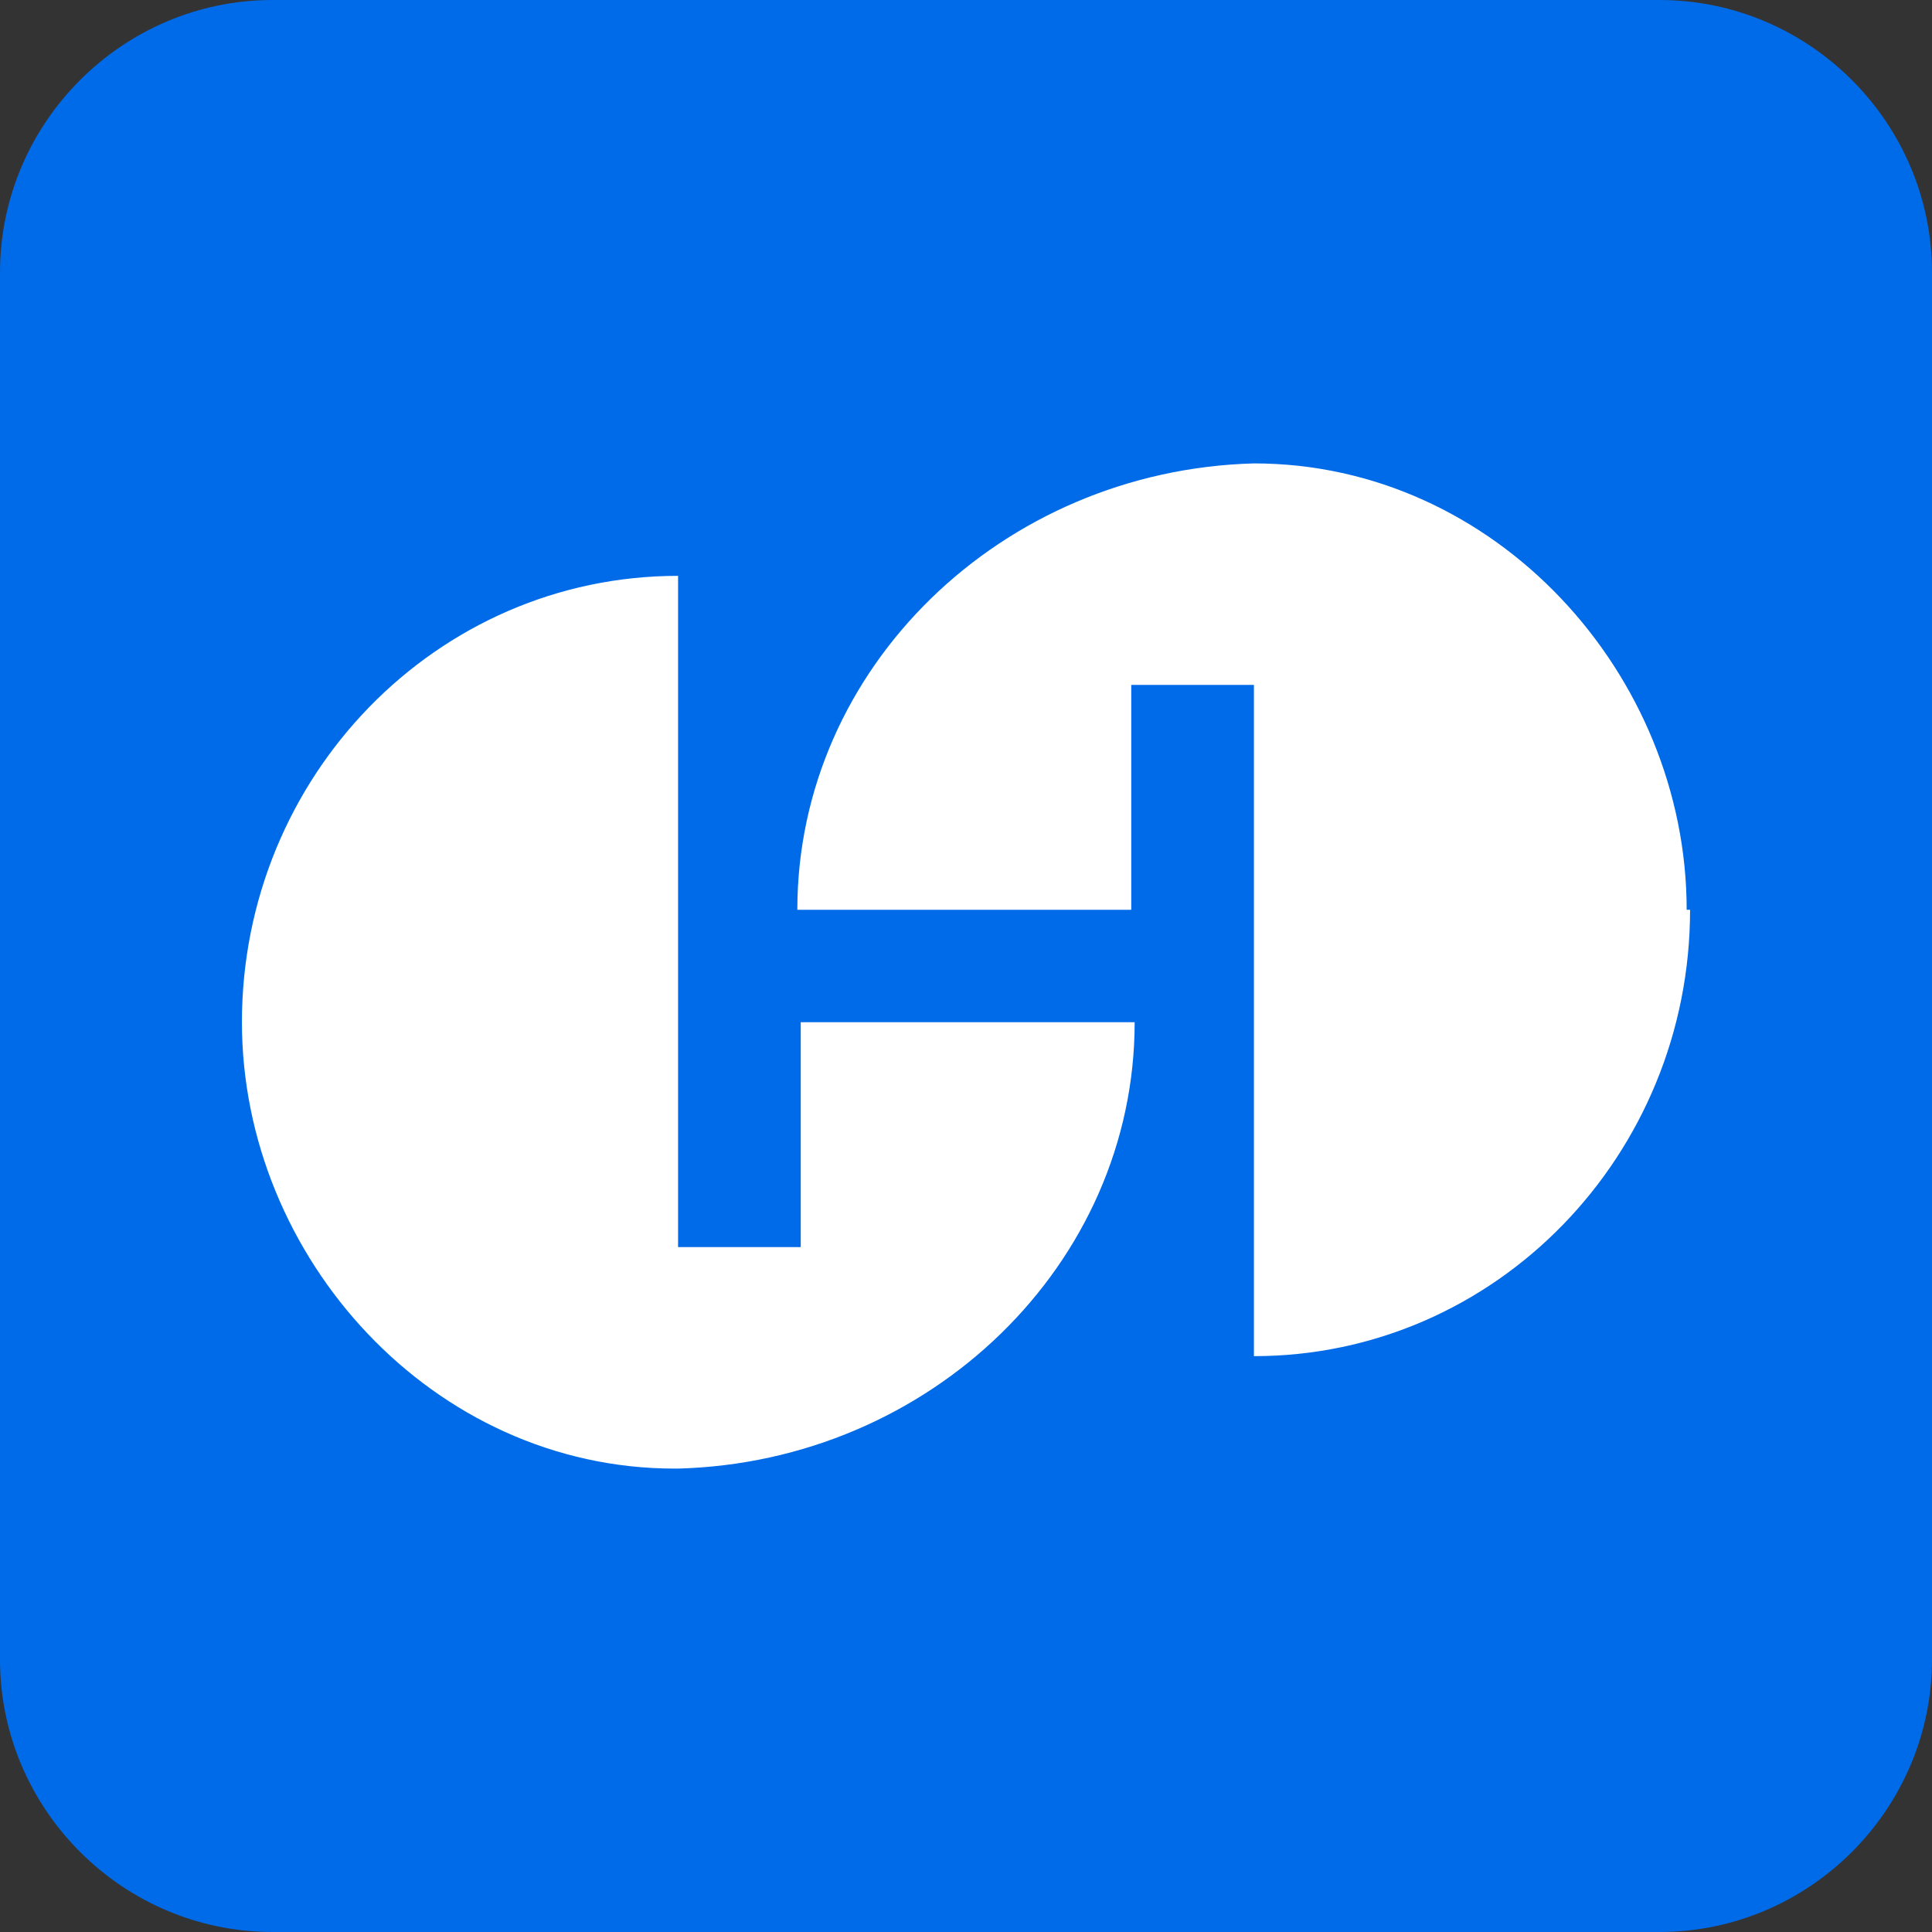
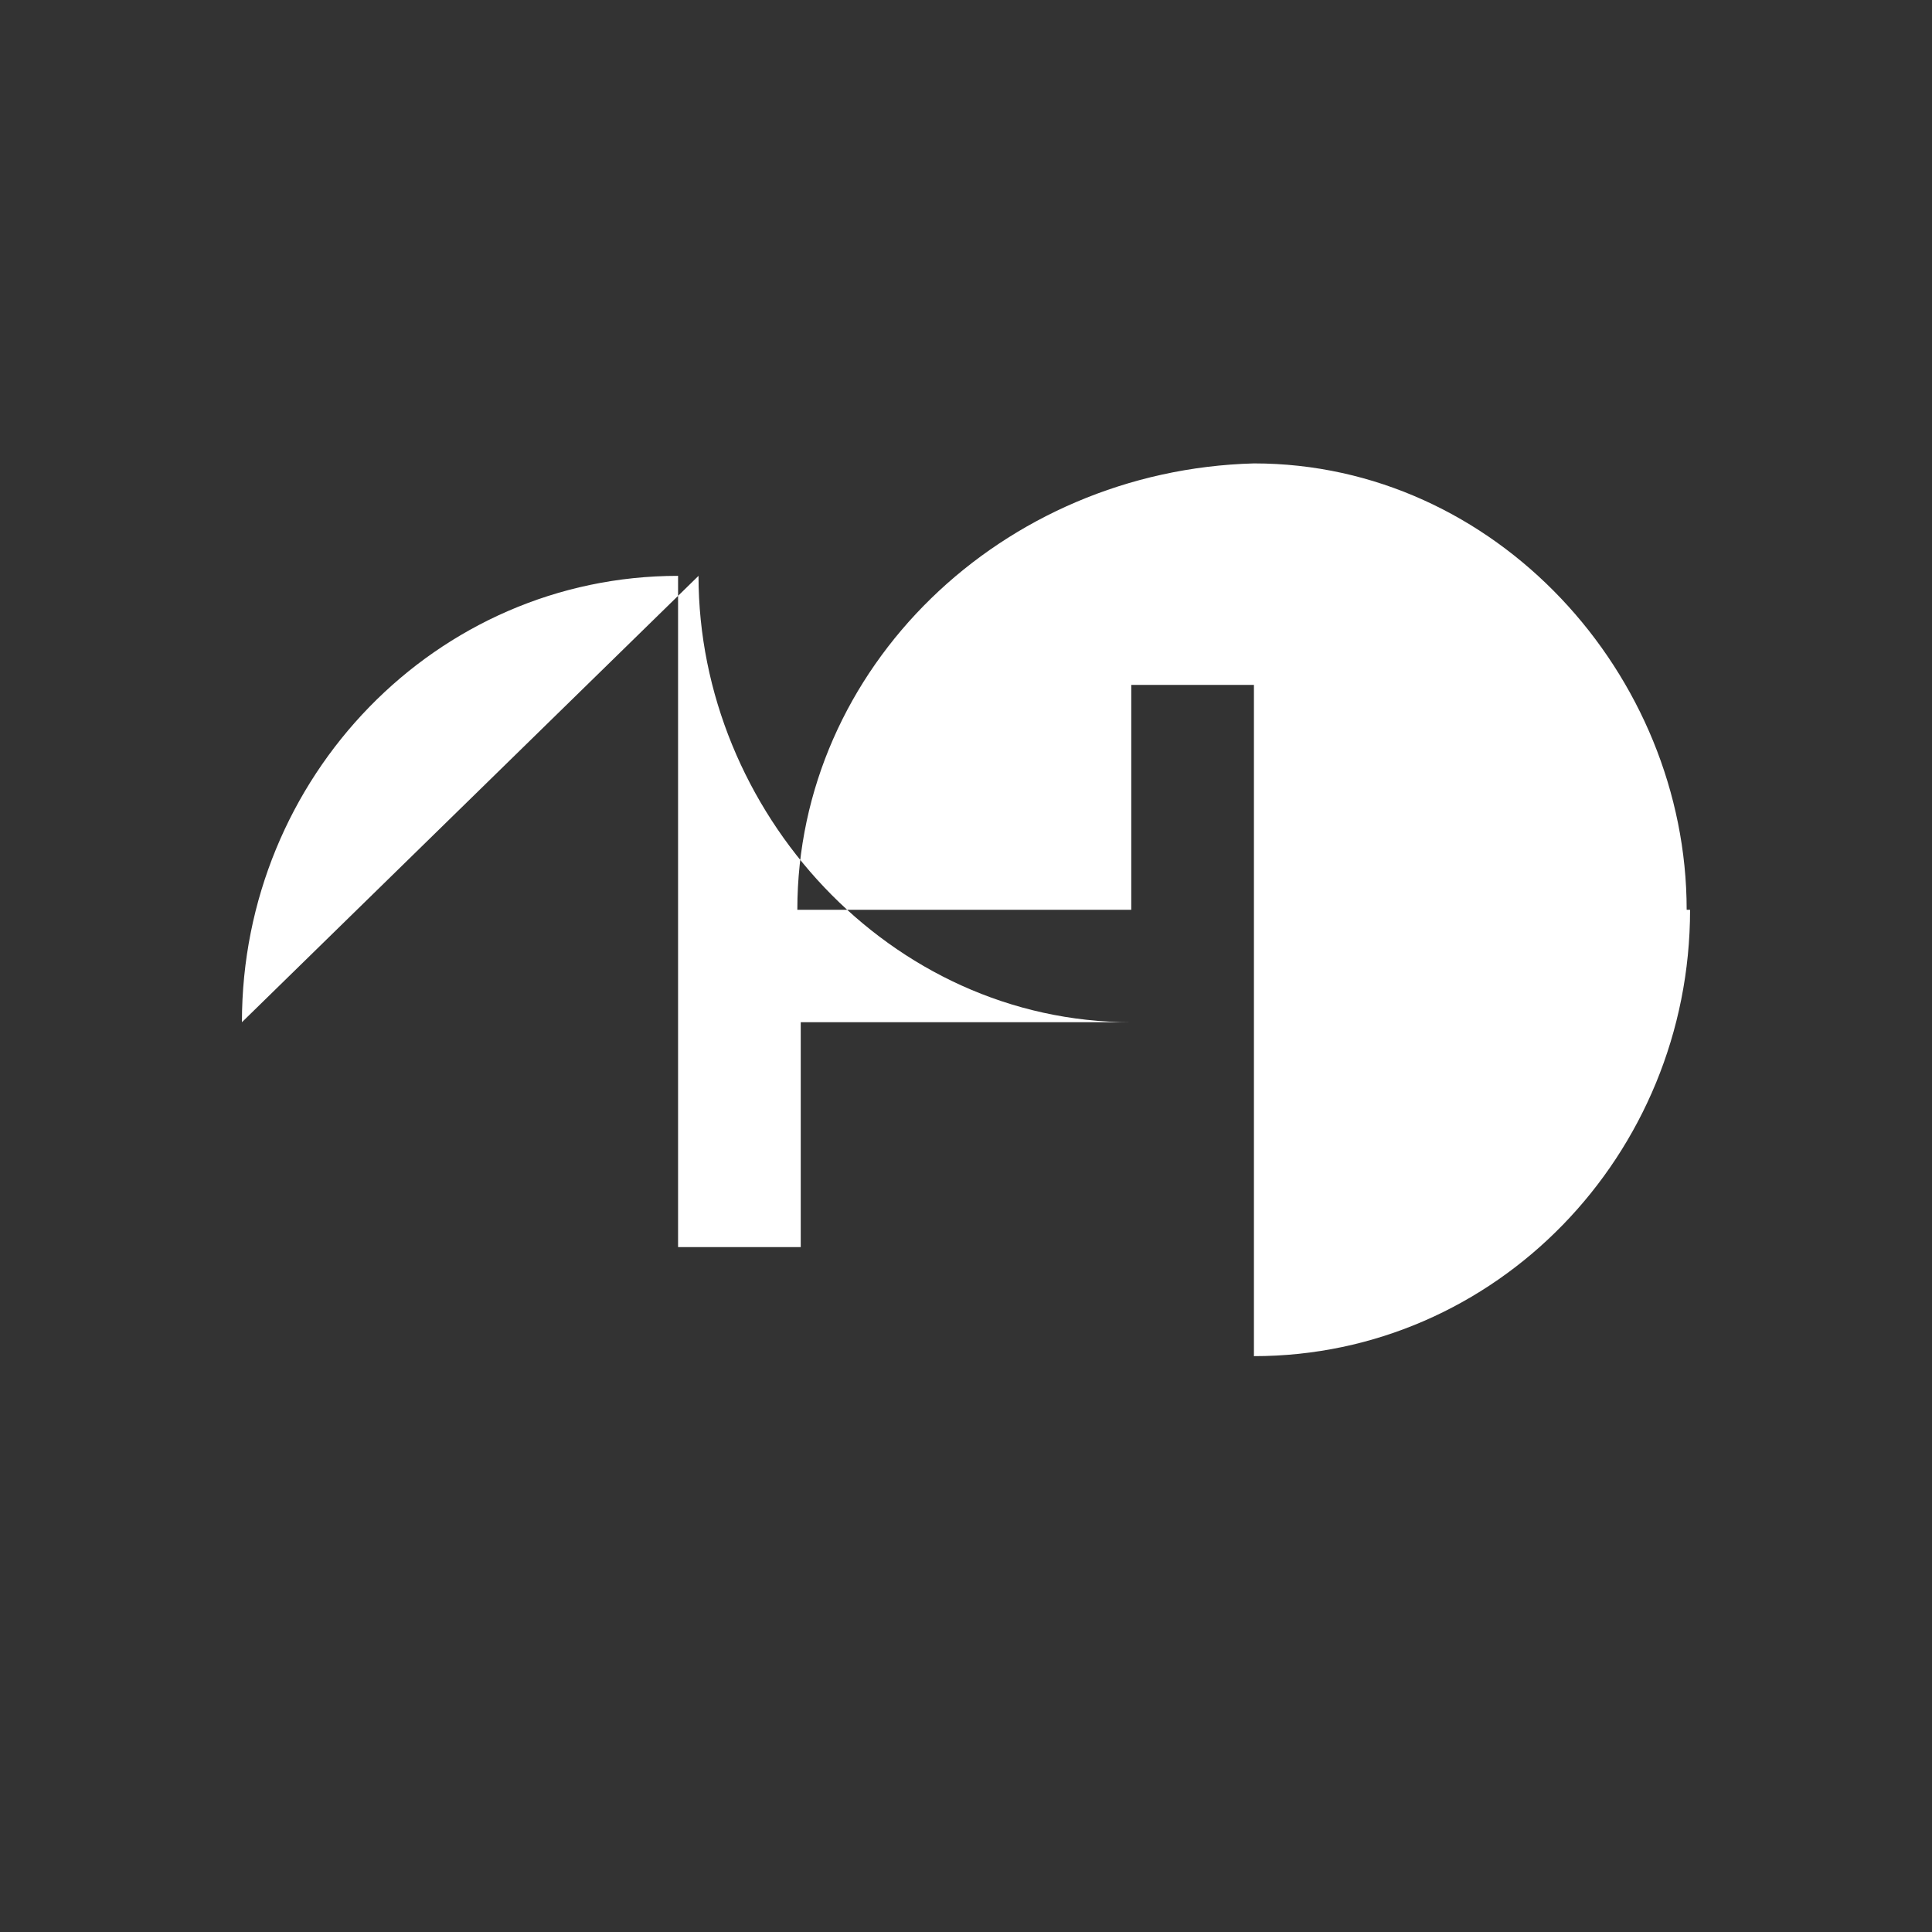
<svg xmlns="http://www.w3.org/2000/svg" id="Layer_1" version="1.1" viewBox="0 0 56.7 56.7">
  <rect x="0" y="0" width="56.7" height="56.7" fill="#333333" stroke="none" />
  <defs>
    <style>
      .st0 {
        fill: #fff;
      }

      .st1 {
        fill: #006be9;
      }
    </style>
  </defs>
  <g id="Hotcoin">
-     <path class="st1" d="M48.7,56.7H8c-4.4,0-8-3.6-8-8V8C0,3.6,3.6,0,8,0h40.7C53.1,0,56.7,3.6,56.7,8v40.7c0,4.4-3.6,8-8,8Z" />
-     <path id="_1941227788096" class="st0" d="M7.1,30c0-7.2,5.7-13.1,12.8-13.1v19.7h3.6v-6.6h9.8c0,7.1-6,12.9-13.4,13.1h-.1c-7.1,0-12.7-6.2-12.7-13.1h0ZM49.6,26.7c0,7.2-5.7,13.1-12.8,13.1v-19.7h-3.6v6.6h-9.8c0-7.1,6-12.9,13.4-13.1h0c7.1,0,12.7,6.2,12.7,13.1Z" />
+     <path id="_1941227788096" class="st0" d="M7.1,30c0-7.2,5.7-13.1,12.8-13.1v19.7h3.6v-6.6h9.8h-.1c-7.1,0-12.7-6.2-12.7-13.1h0ZM49.6,26.7c0,7.2-5.7,13.1-12.8,13.1v-19.7h-3.6v6.6h-9.8c0-7.1,6-12.9,13.4-13.1h0c7.1,0,12.7,6.2,12.7,13.1Z" />
  </g>
</svg>